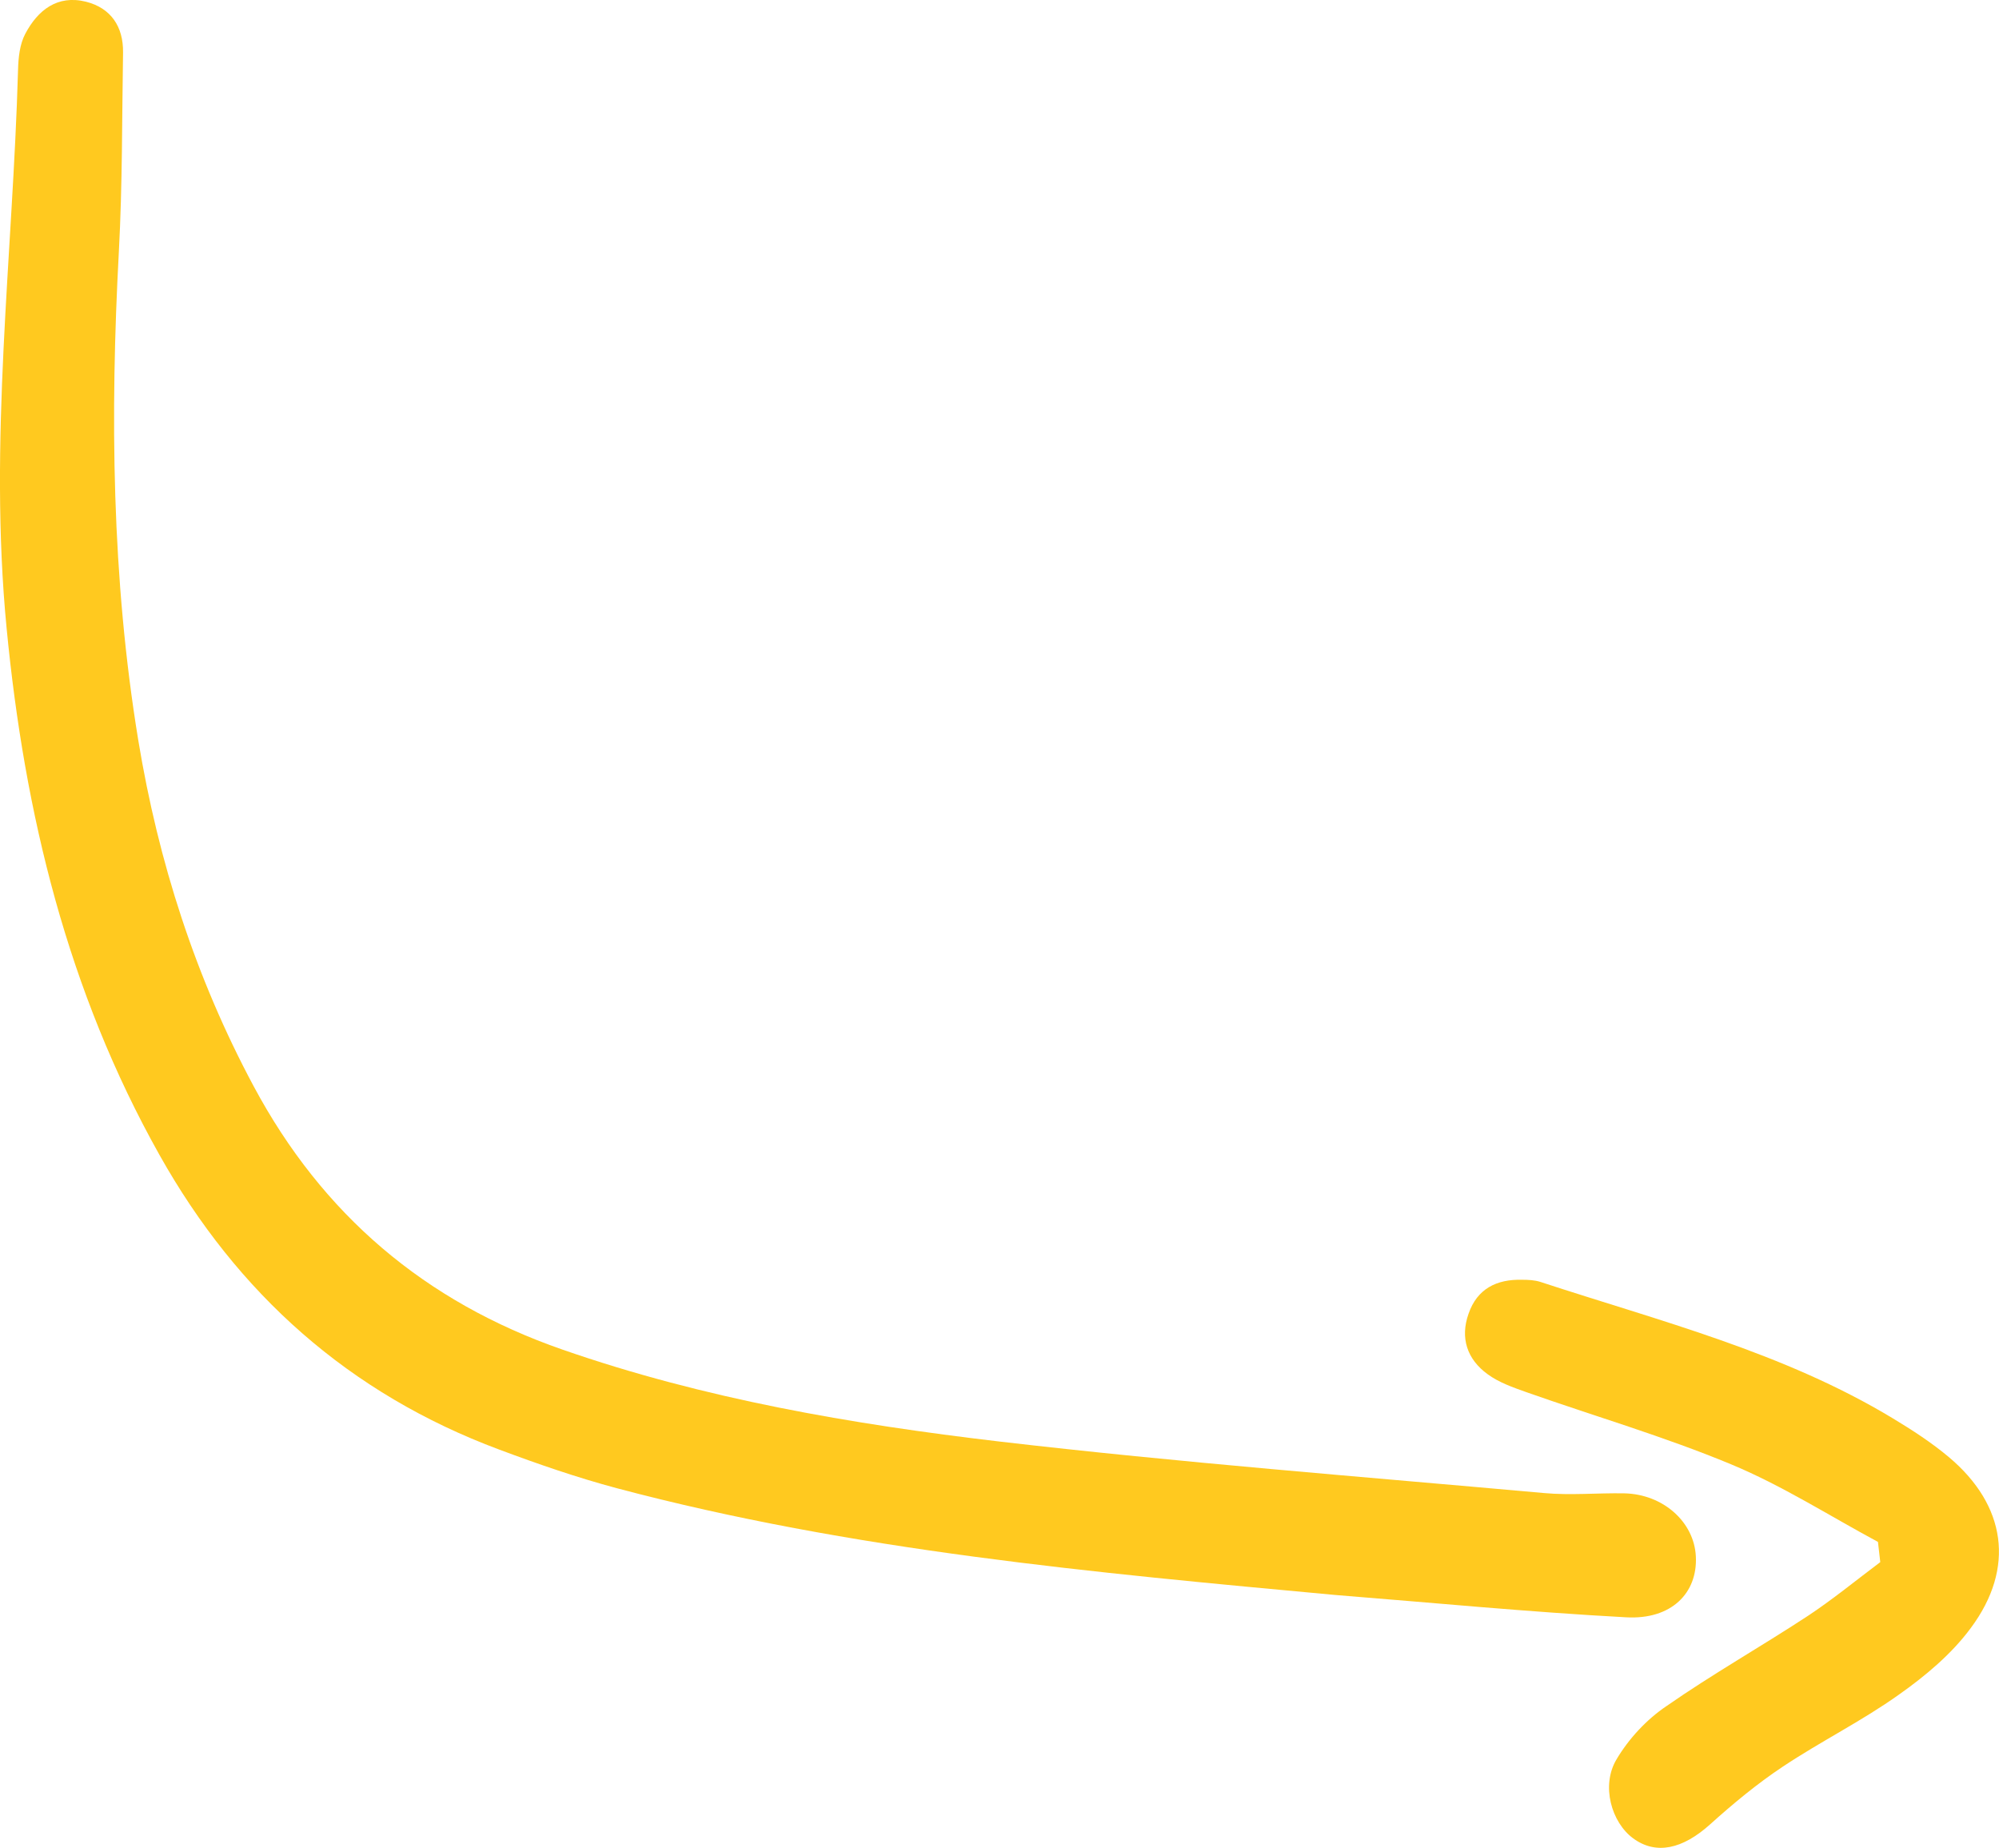
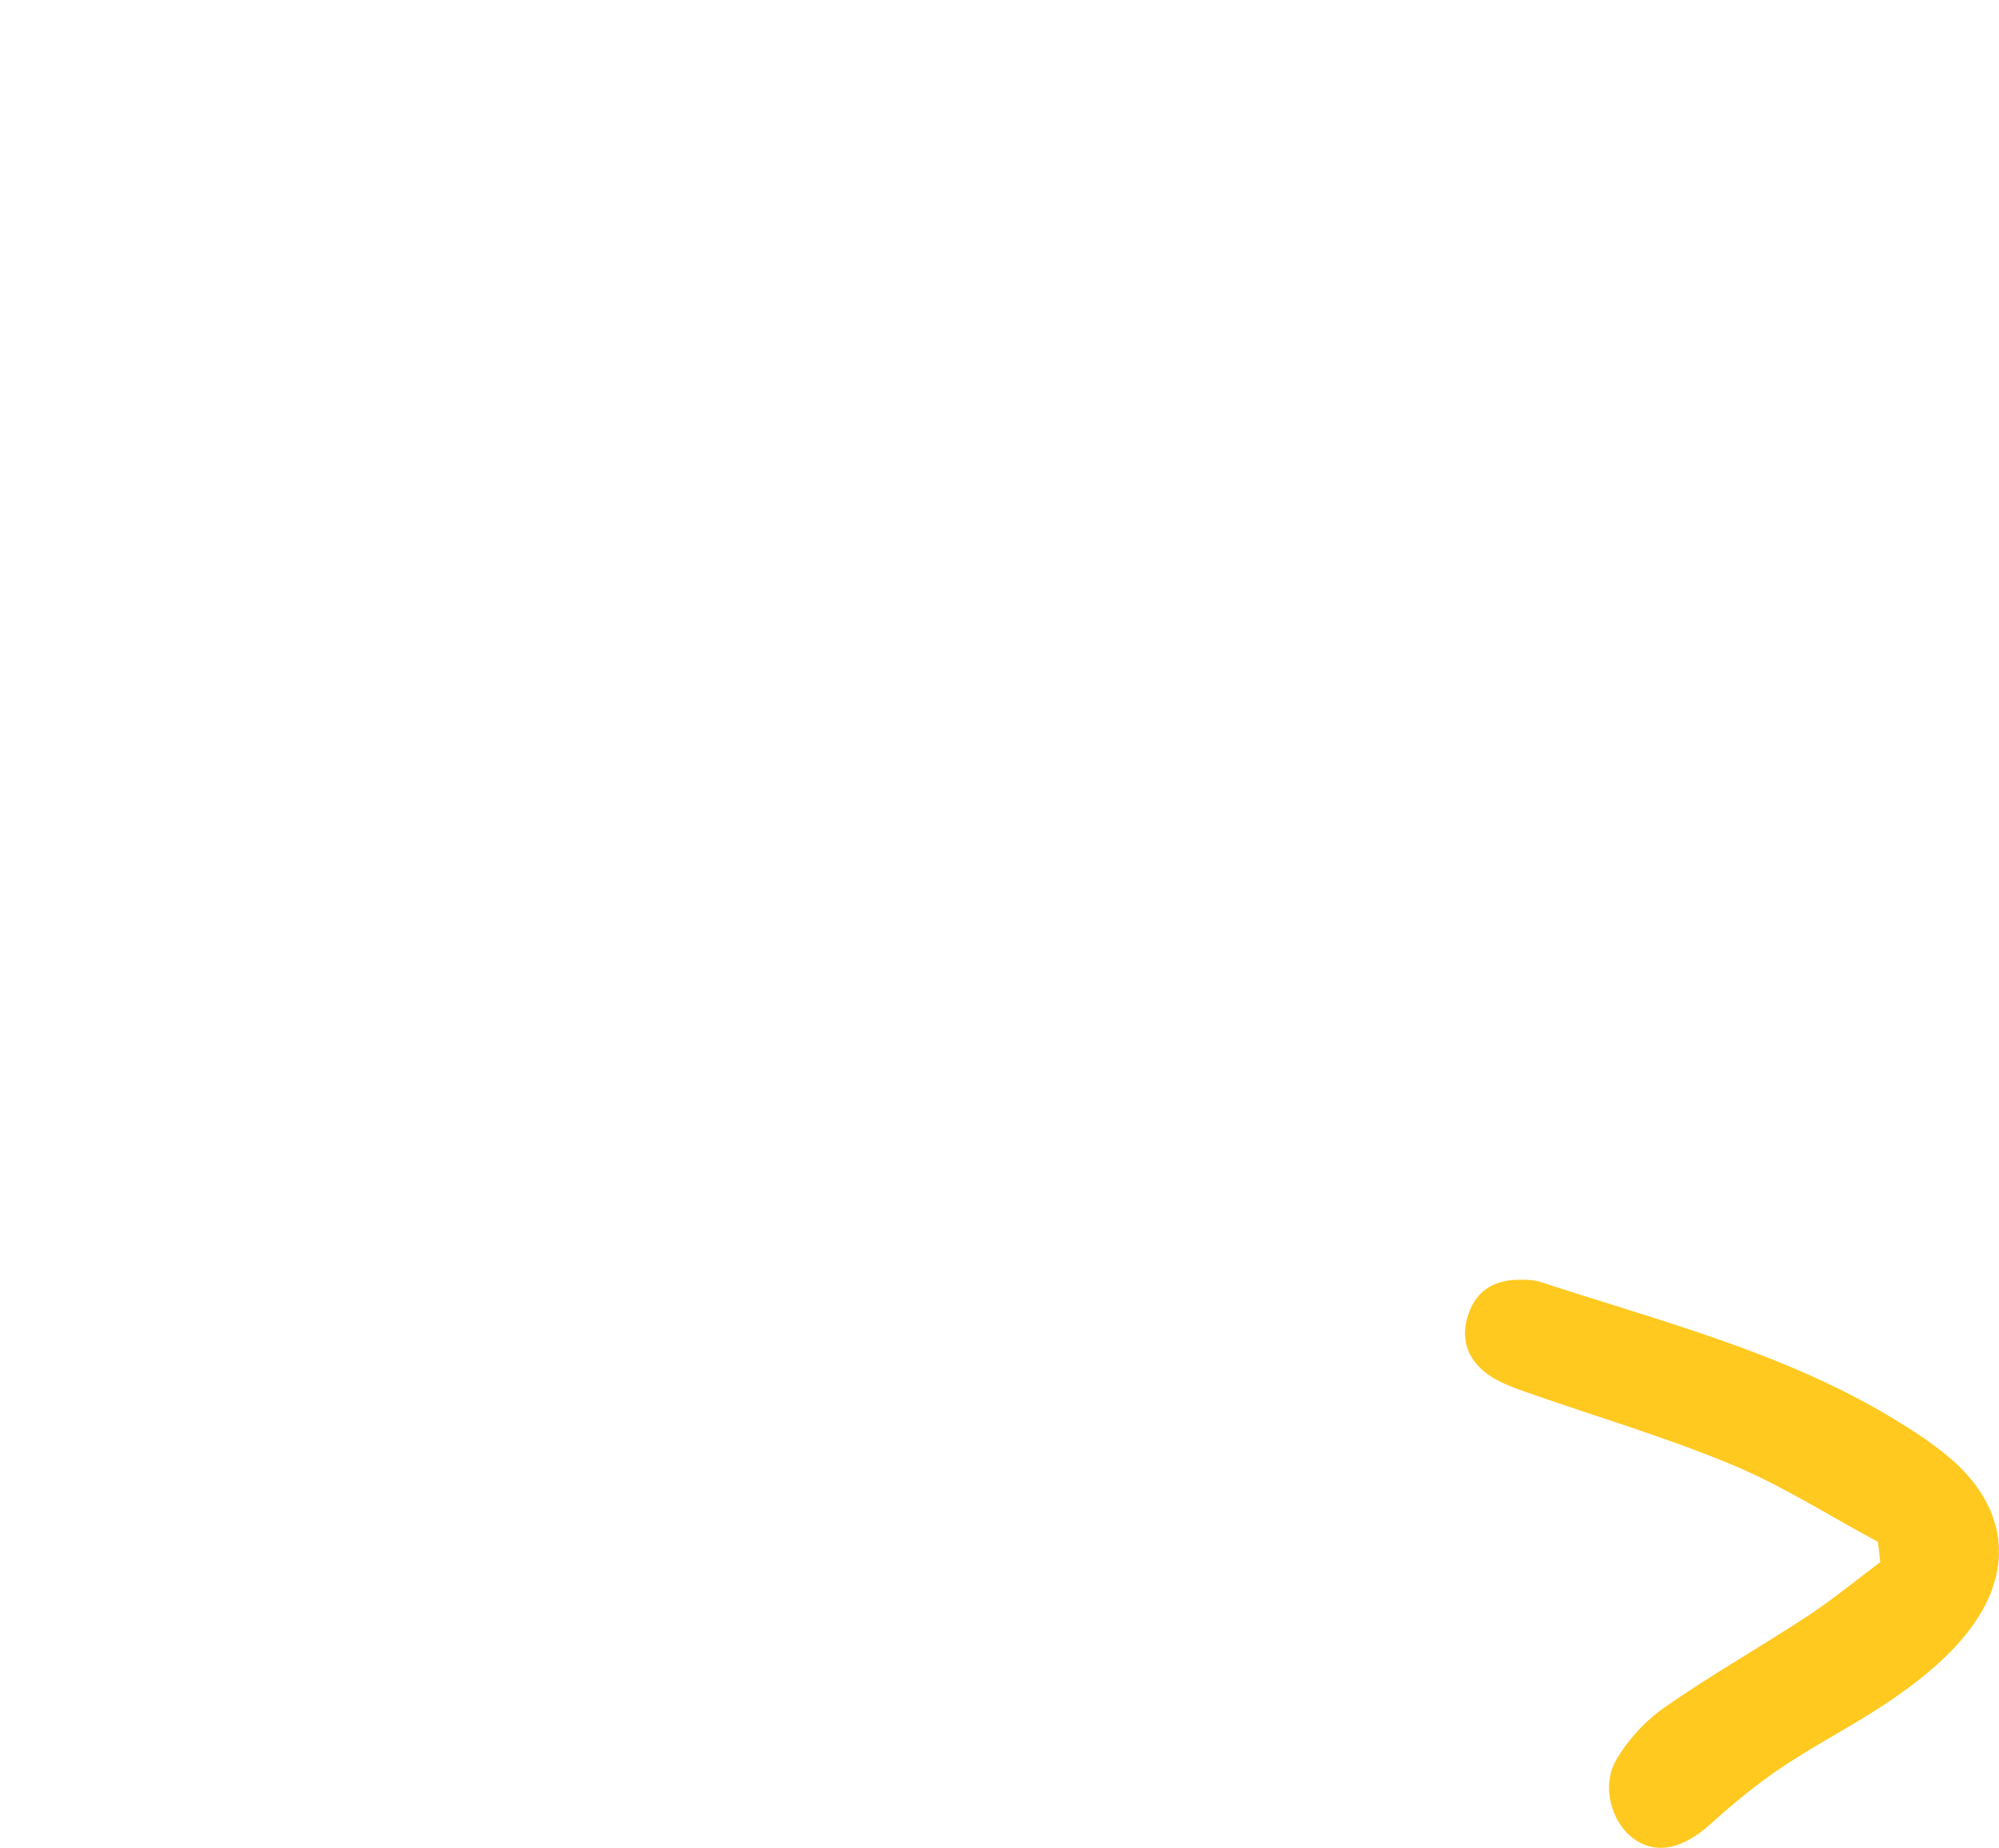
<svg xmlns="http://www.w3.org/2000/svg" enable-background="new 0 0 129.64 119.83" fill="#000000" id="Layer_1" version="1.1" viewBox="0 0 129.64 119.83" x="0px" xml:space="preserve" y="0px">
  <g fill="#ffc91f" id="change1_1">
-     <path d="m1.64 2.19c-0.36 0.68-0.45 1.55-0.47 2.34-0.34 12.07-1.92 24.11-0.74 36.22 1.16 12.01 3.95 23.52 9.91 34.14 5.06 9.02 12.32 15.49 22.03 19.11 2.51 0.94 5.06 1.82 7.64 2.51 15.26 4.05 30.92 5.47 46.57 6.92 6.29 0.5 12.58 1.11 18.89 1.45 2.92 0.16 4.63-1.57 4.51-3.95-0.11-2.24-2.13-4.04-4.65-4.09-1.74-0.03-3.49 0.14-5.22-0.02-11.77-1.06-23.56-1.97-35.3-3.34-9.6-1.13-19.13-2.76-28.33-5.96-8.92-3.1-15.57-8.75-20.03-17.08-3.78-7.06-6.18-14.55-7.48-22.42-1.73-10.53-1.83-21.12-1.26-31.74 0.23-4.29 0.2-8.59 0.27-12.88 0.02-1.67-0.78-2.88-2.41-3.29-1.85-0.46-3.12 0.55-3.93 2.08z" fill="inherit" />
    <path d="m104.83 114.1c-1.01 1.7-0.32 4.08 1.08 5.11 1.48 1.09 3.2 0.71 4.99-0.9 1.49-1.34 3.04-2.63 4.71-3.74 2.46-1.64 5.13-2.96 7.53-4.67 1.73-1.22 3.44-2.65 4.68-4.34 2.89-3.89 2.27-7.95-1.42-11.06-1.13-0.95-2.38-1.76-3.64-2.52-7.1-4.29-15.09-6.3-22.86-8.85-0.37-0.12-0.8-0.14-1.2-0.14-1.64-0.04-2.9 0.58-3.46 2.2-0.56 1.58-0.09 2.96 1.23 3.92 0.73 0.54 1.65 0.86 2.52 1.17 4.43 1.56 8.95 2.88 13.28 4.68 3.3 1.37 6.36 3.33 9.52 5.03 0.05 0.44 0.1 0.87 0.15 1.31-1.56 1.17-3.08 2.42-4.7 3.49-3.03 1.99-6.2 3.78-9.17 5.85-1.28 0.86-2.45 2.12-3.24 3.46z" fill="inherit" />
  </g>
</svg>